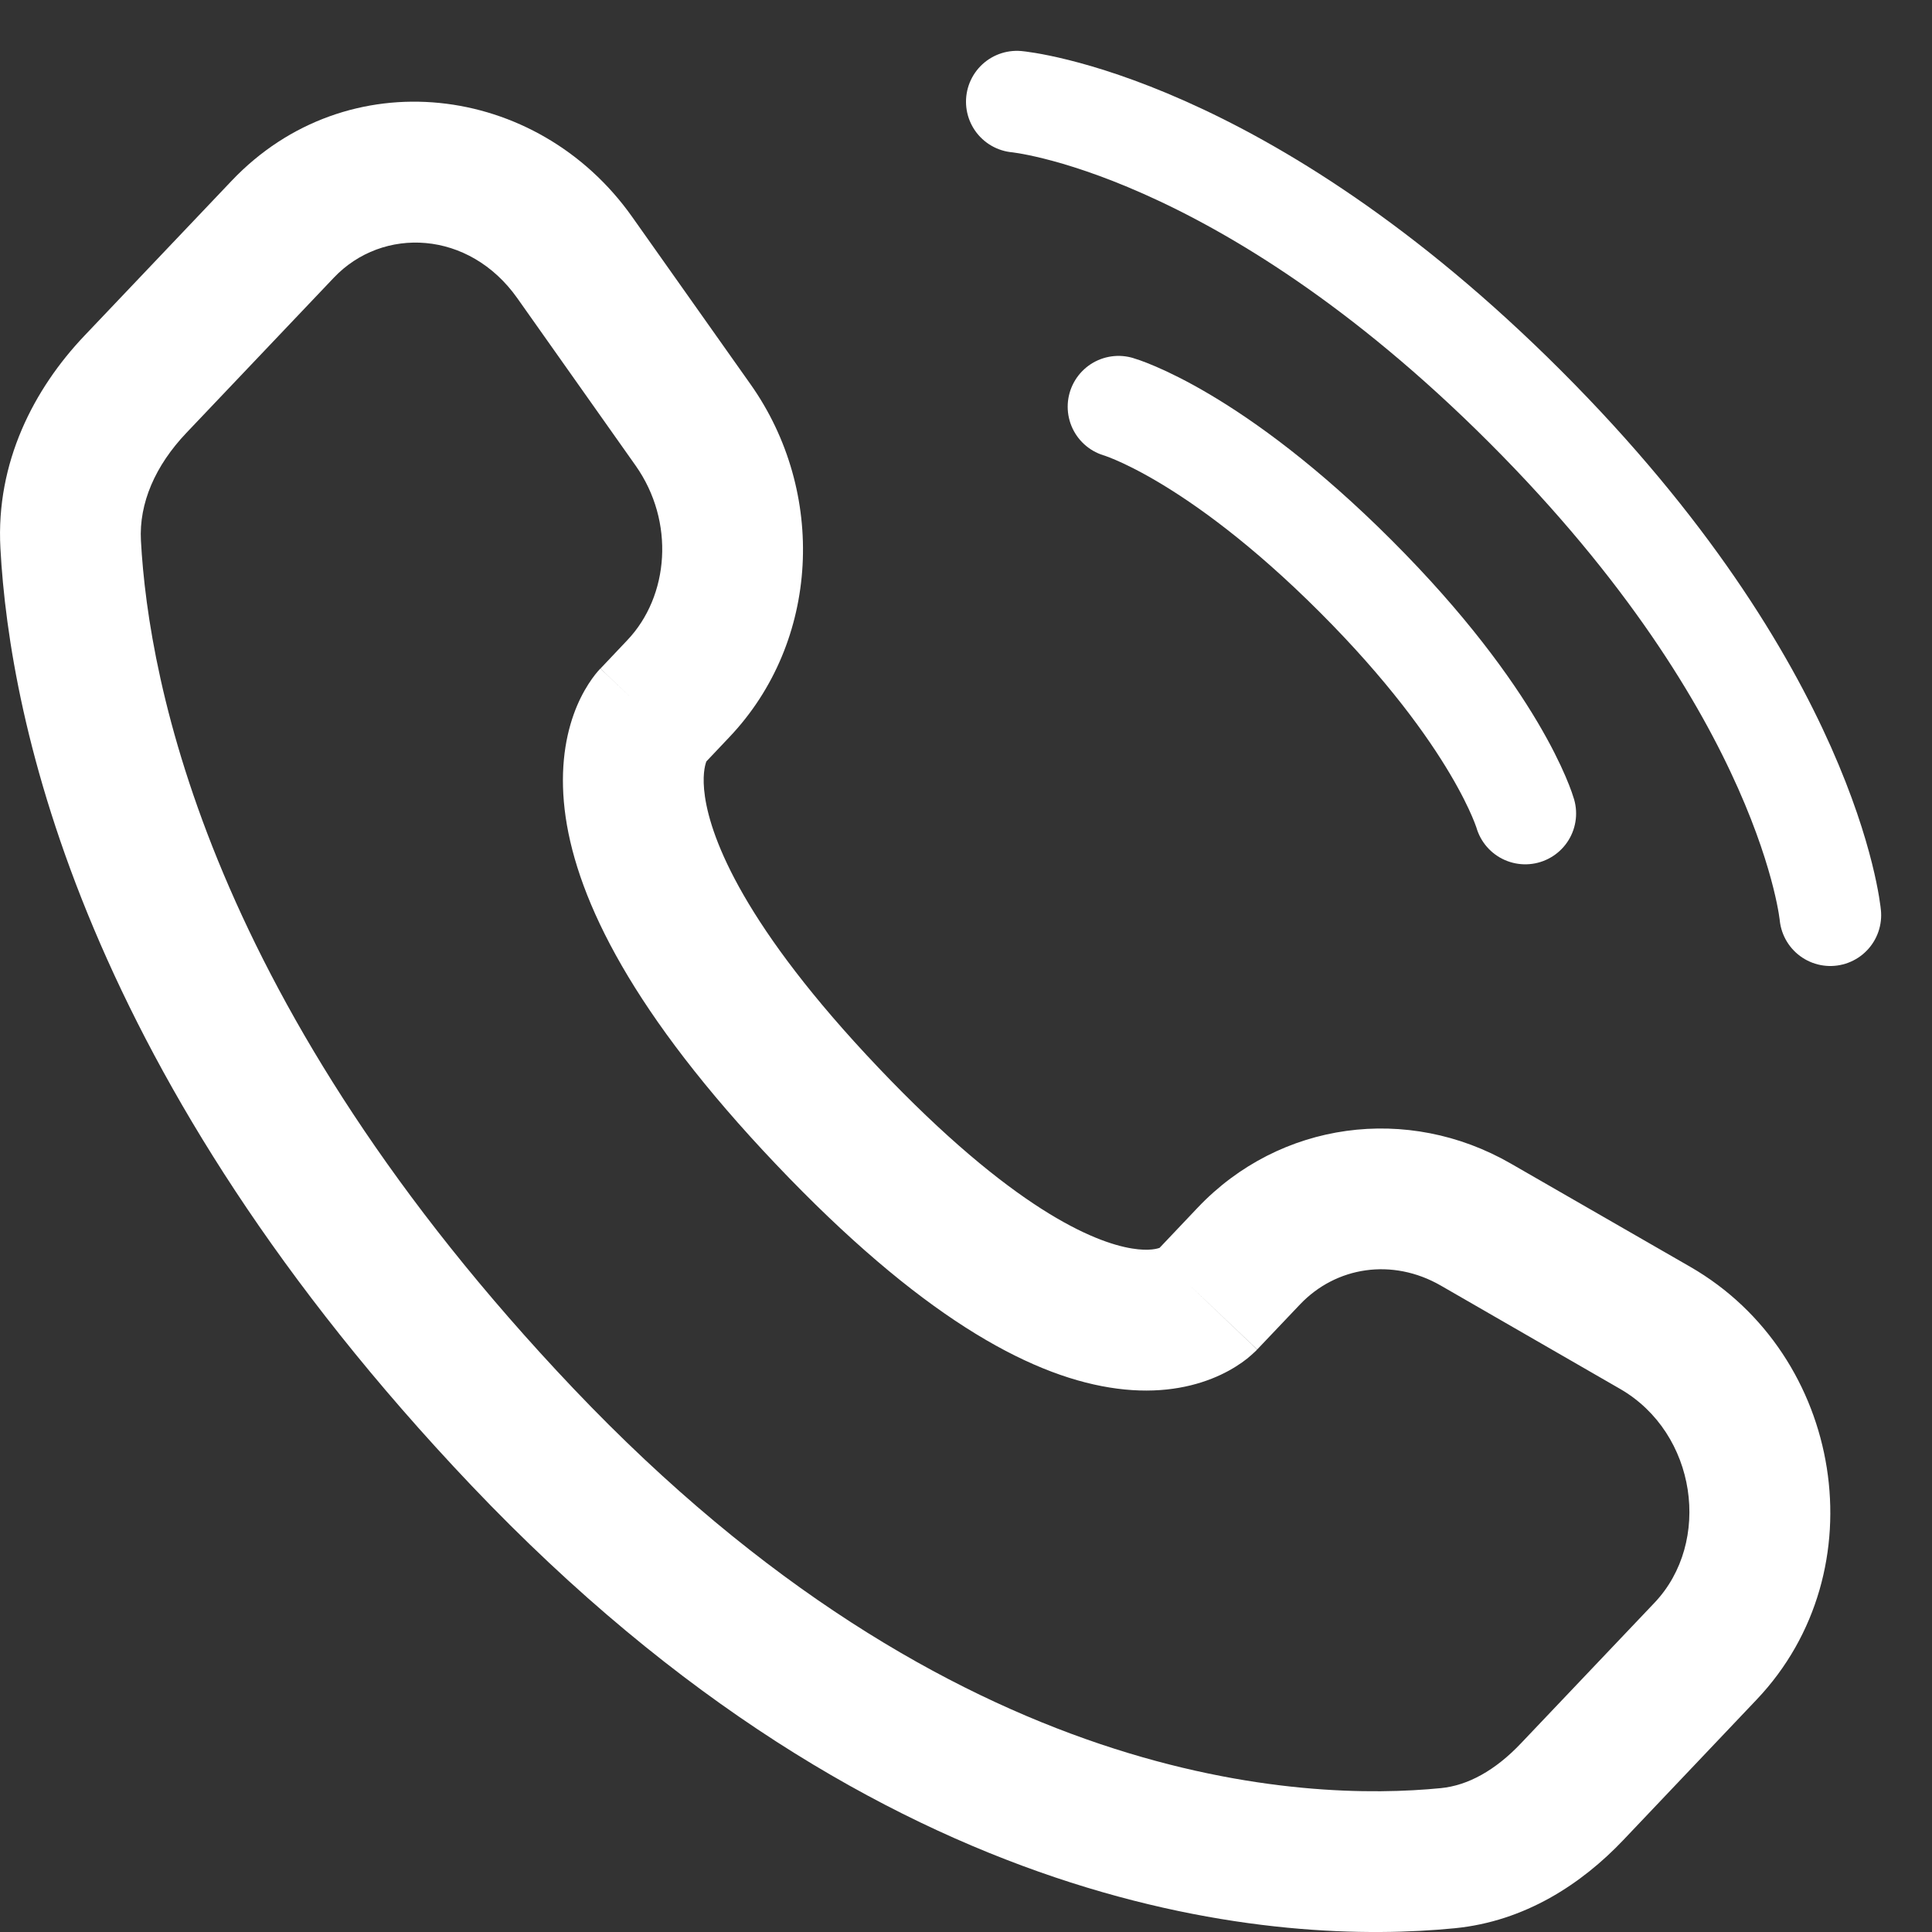
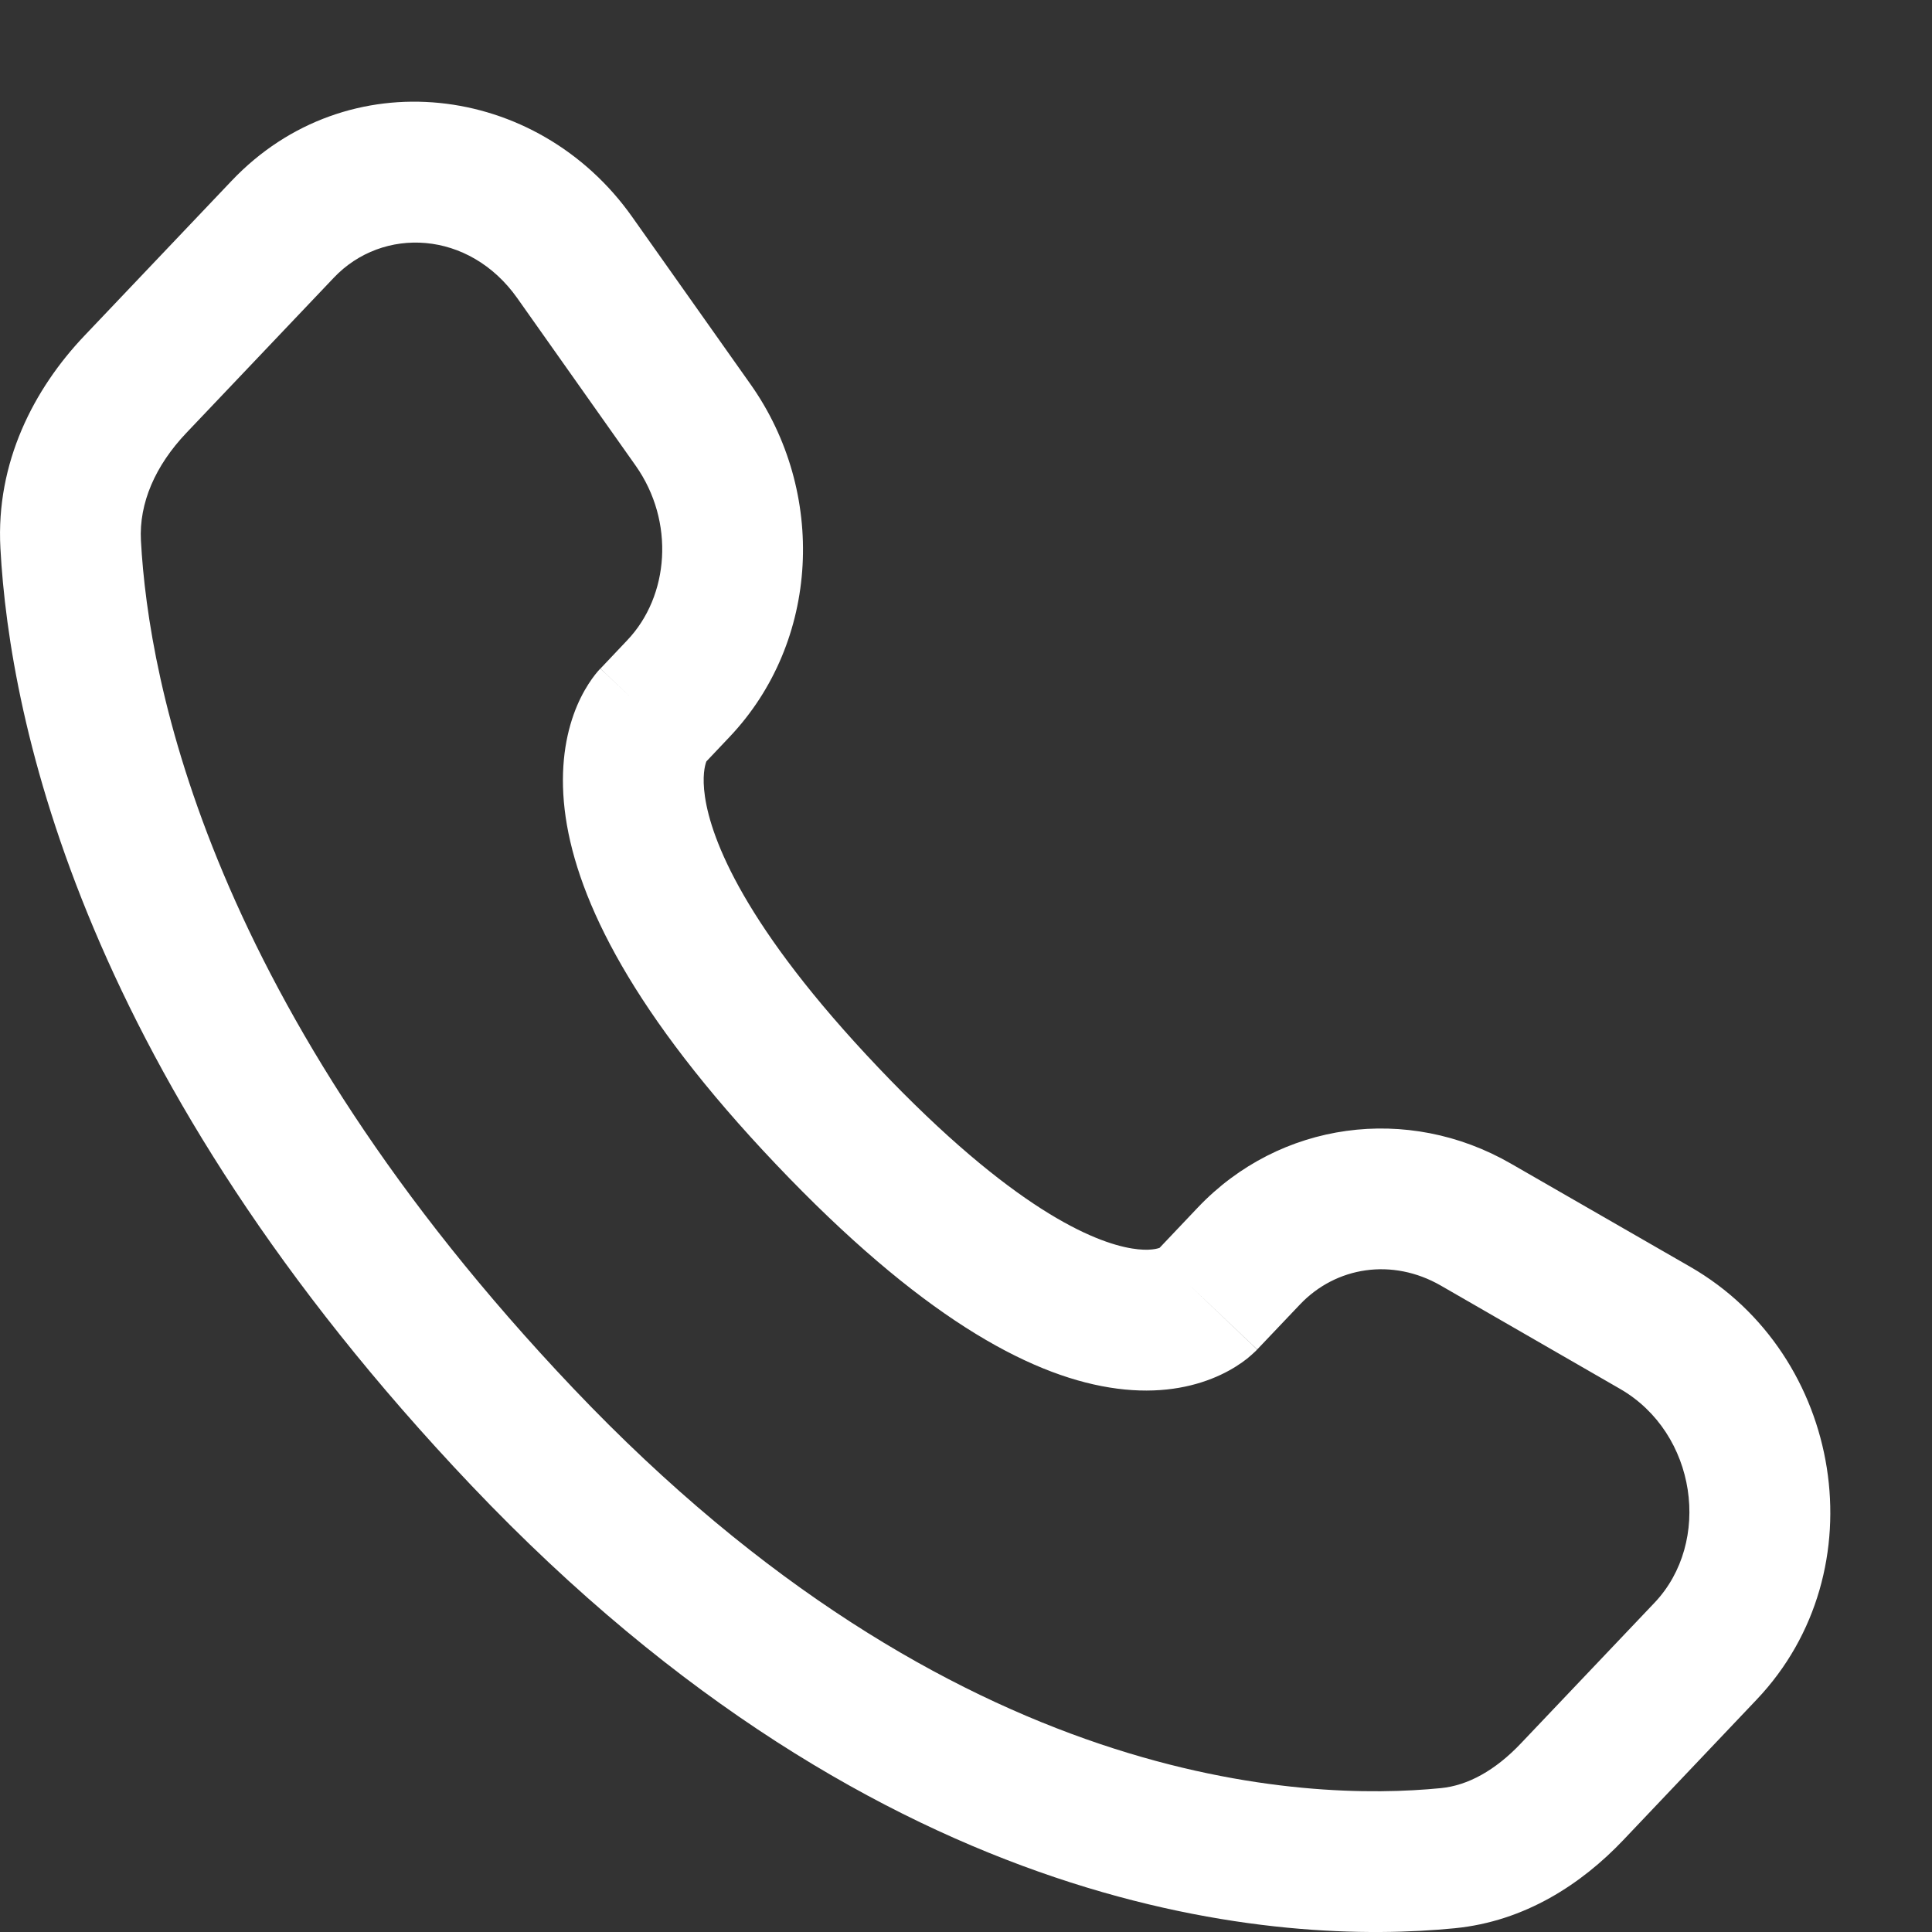
<svg xmlns="http://www.w3.org/2000/svg" width="19" height="19" viewBox="0 0 19 19" fill="none">
  <rect x="0" y="0" width="19" height="19" fill="#333333" stroke="none" />
-   <path d="M10 1C10 1 12.2 1.2 15 4C17.8 6.8 18 9 18 9" stroke="white" stroke-linecap="round" />
-   <path d="M11 4C11 4 11.933 4.267 13.333 5.667C14.733 7.067 15 8 15 8" stroke="white" stroke-linecap="round" />
  <path d="M12.364 13.271L12.784 12.829L11.78 11.875L11.36 12.318L12.364 13.271ZM14.168 12.642L15.931 13.658L16.622 12.458L14.858 11.443L14.168 12.642ZM16.271 15.762L14.96 17.142L15.964 18.096L17.275 16.715L16.271 15.762ZM14.171 17.585C12.847 17.716 9.39 17.604 5.639 13.655L4.635 14.608C8.724 18.912 12.624 19.129 14.307 18.963L14.171 17.585ZM5.639 13.655C2.061 9.888 1.461 6.71 1.386 5.317L0.004 5.391C0.095 7.098 0.82 10.591 4.635 14.608L5.639 13.655ZM6.909 7.528L7.173 7.249L6.169 6.296L5.905 6.575L6.909 7.528ZM7.381 3.779L6.217 2.133L5.087 2.932L6.251 4.579L7.381 3.779ZM2.278 1.778L0.829 3.303L1.833 4.257L3.282 2.732L2.278 1.778ZM6.407 7.051C5.905 6.575 5.904 6.575 5.903 6.576C5.903 6.576 5.903 6.577 5.902 6.577C5.901 6.578 5.9 6.579 5.899 6.58C5.898 6.582 5.896 6.584 5.894 6.586C5.89 6.591 5.886 6.595 5.881 6.6C5.873 6.61 5.863 6.621 5.853 6.634C5.833 6.66 5.81 6.691 5.786 6.729C5.738 6.804 5.685 6.904 5.641 7.028C5.551 7.282 5.502 7.618 5.563 8.037C5.684 8.86 6.223 9.968 7.633 11.452L8.637 10.498C7.319 9.111 6.995 8.256 6.933 7.836C6.903 7.633 6.933 7.526 6.945 7.493C6.952 7.474 6.956 7.469 6.952 7.475C6.95 7.479 6.946 7.485 6.939 7.493C6.935 7.498 6.931 7.503 6.926 7.509C6.924 7.512 6.921 7.515 6.918 7.518C6.917 7.52 6.915 7.521 6.913 7.523C6.913 7.524 6.912 7.525 6.911 7.525C6.911 7.526 6.91 7.527 6.91 7.527C6.909 7.527 6.909 7.528 6.407 7.051ZM7.633 11.452C9.039 12.932 10.1 13.514 10.91 13.645C11.326 13.713 11.662 13.659 11.917 13.558C12.042 13.509 12.14 13.451 12.214 13.399C12.251 13.373 12.282 13.348 12.306 13.326C12.319 13.315 12.33 13.305 12.339 13.296C12.344 13.291 12.348 13.287 12.353 13.283C12.355 13.281 12.357 13.279 12.358 13.277C12.359 13.276 12.36 13.275 12.361 13.274C12.362 13.274 12.362 13.273 12.363 13.273C12.363 13.272 12.364 13.271 11.862 12.795C11.36 12.318 11.361 12.317 11.361 12.317C11.361 12.316 11.362 12.316 11.362 12.315C11.363 12.314 11.364 12.314 11.365 12.313C11.367 12.311 11.368 12.309 11.37 12.308C11.373 12.305 11.376 12.302 11.378 12.299C11.384 12.294 11.389 12.289 11.393 12.285C11.402 12.278 11.409 12.273 11.413 12.27C11.422 12.263 11.421 12.266 11.409 12.27C11.391 12.277 11.307 12.307 11.132 12.278C10.761 12.218 9.959 11.89 8.637 10.498L7.633 11.452ZM6.217 2.133C5.282 0.81 3.41 0.586 2.278 1.778L3.282 2.732C3.764 2.223 4.614 2.263 5.087 2.932L6.217 2.133ZM1.386 5.317C1.366 4.948 1.527 4.579 1.833 4.257L0.829 3.303C0.334 3.824 -0.042 4.547 0.004 5.391L1.386 5.317ZM14.96 17.142C14.703 17.414 14.433 17.559 14.171 17.585L14.307 18.963C14.997 18.895 15.555 18.527 15.964 18.096L14.96 17.142ZM7.173 7.249C8.066 6.309 8.13 4.838 7.381 3.779L6.251 4.579C6.64 5.13 6.581 5.863 6.169 6.296L7.173 7.249ZM15.931 13.658C16.689 14.094 16.837 15.166 16.271 15.762L17.275 16.715C18.48 15.447 18.129 13.325 16.622 12.458L15.931 13.658ZM12.784 12.829C13.14 12.454 13.694 12.37 14.168 12.642L14.858 11.443C13.844 10.859 12.587 11.026 11.78 11.875L12.784 12.829Z" fill="white" />
</svg>